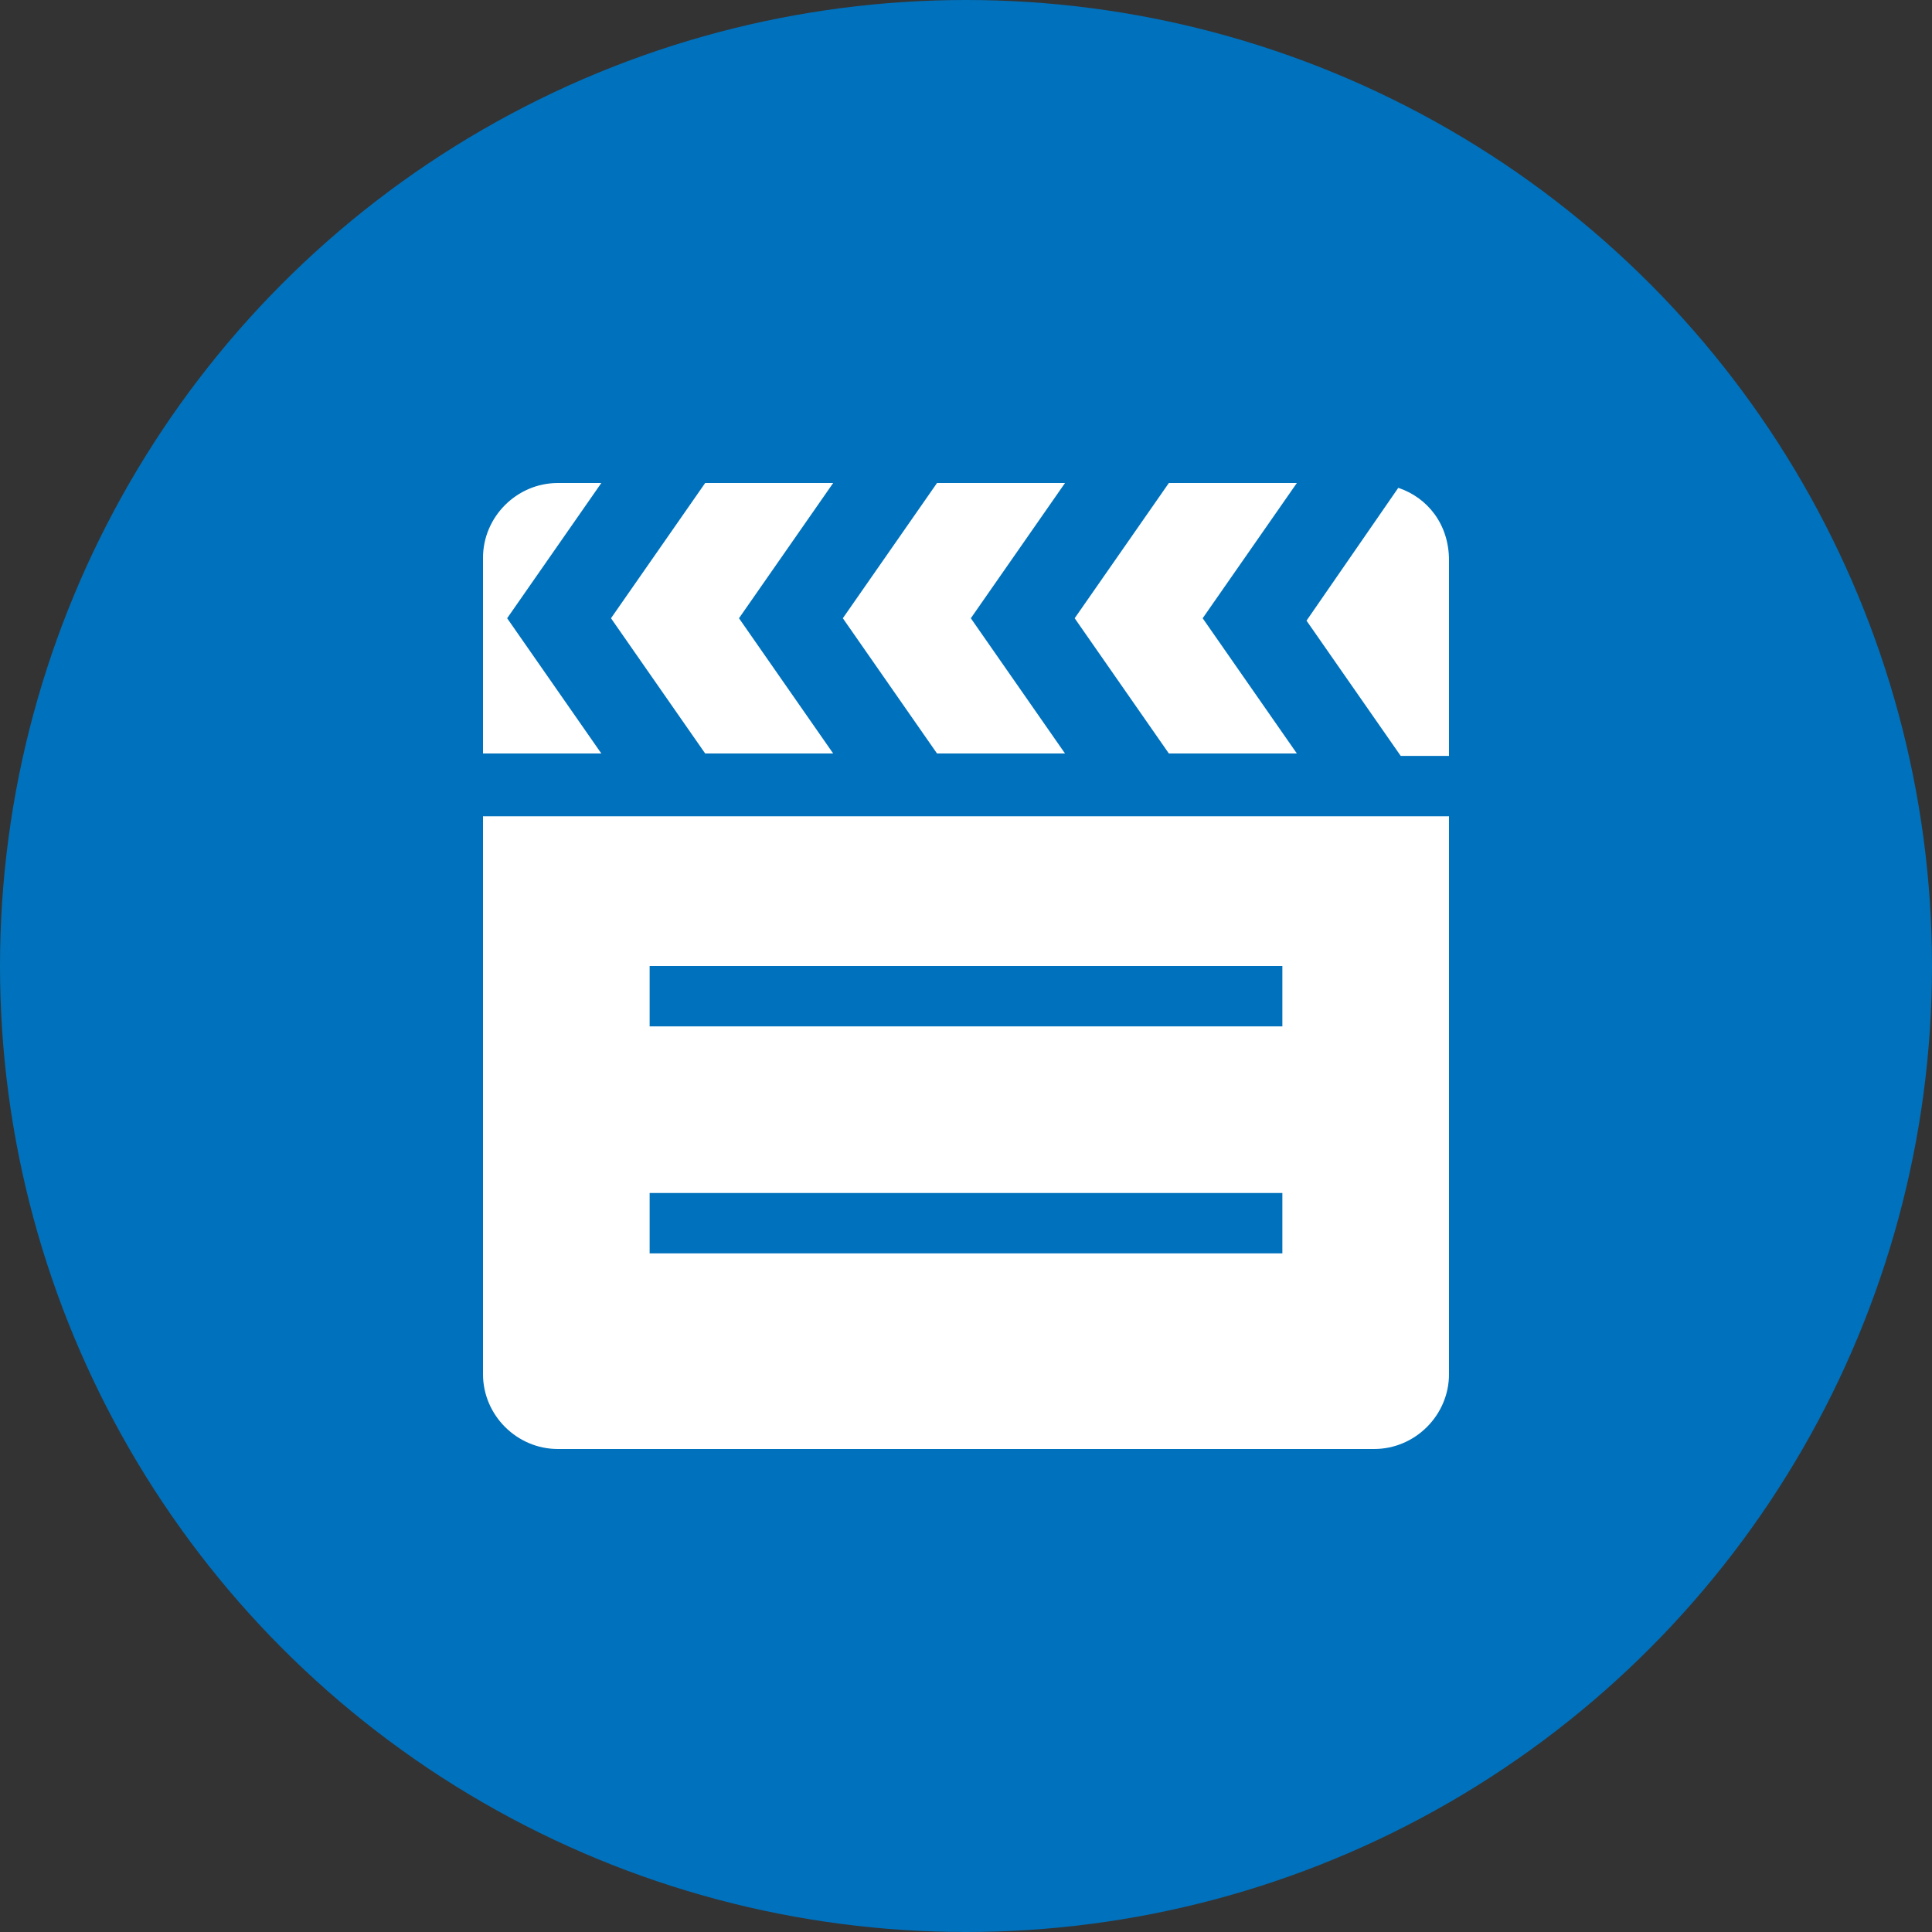
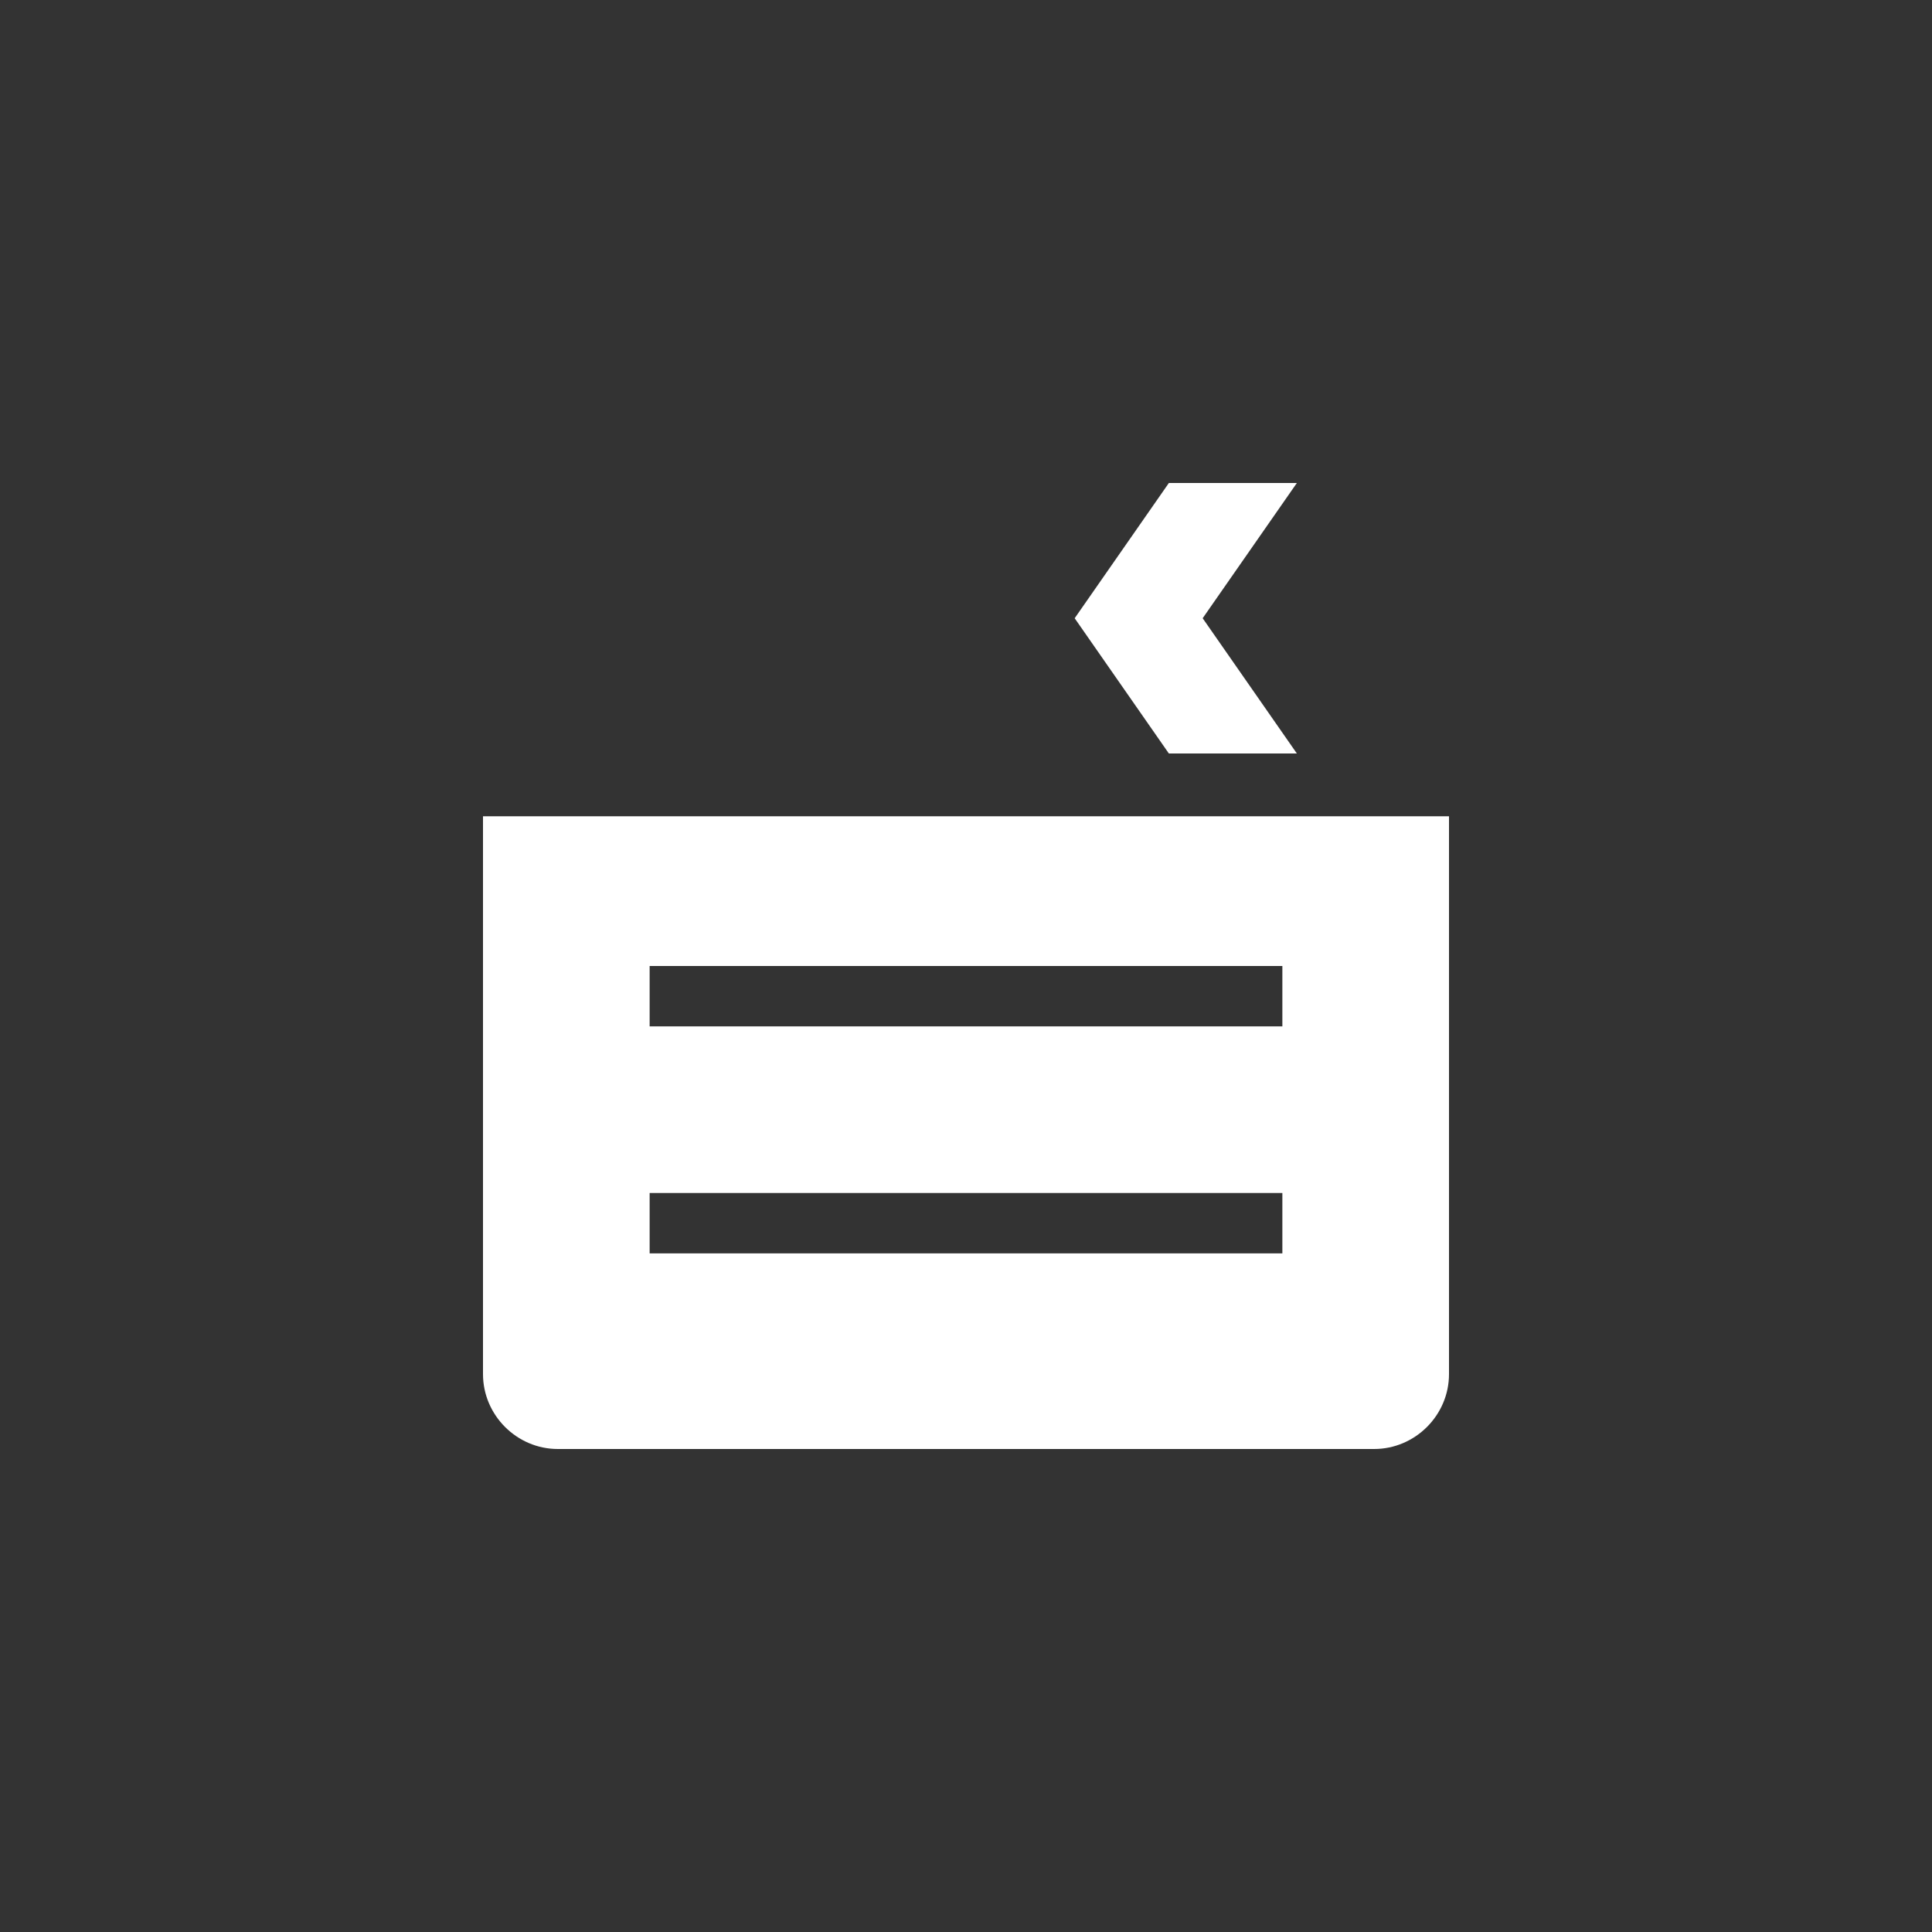
<svg xmlns="http://www.w3.org/2000/svg" version="1.1" id="レイヤー_1" x="0px" y="0px" viewBox="0 0 80 80" style="enable-background:new 0 0 80 80;" xml:space="preserve">
  <rect x="0" y="0" width="80" height="80" fill="#333333" stroke="none" />
  <style type="text/css">
	.st0{fill:#0071BC;}
	.st1{fill:#FFFFFF;}
</style>
  <g>
-     <circle class="st0" cx="40" cy="40" r="40" />
    <g>
-       <polygon class="st1" points="44.1,31.2 40.2,25.6 44.1,20 38.8,20 34.9,25.6 38.8,31.2   " />
-       <path class="st1" d="M21,25.6l3.9-5.6h-1.8c-1.7,0-3.1,1.4-3.1,3.1v8.1h4.9L21,25.6z" />
-       <polygon class="st1" points="34.5,31.2 30.6,25.6 34.5,20 29.2,20 25.3,25.6 29.2,31.2   " />
      <polygon class="st1" points="53.7,31.2 49.8,25.6 53.7,20 48.4,20 44.5,25.6 48.4,31.2   " />
-       <path class="st1" d="M57.9,20.2l-3.8,5.5l3.9,5.6h2v-8.1C60,21.7,59.1,20.6,57.9,20.2z" />
      <path class="st1" d="M20,56.9c0,1.7,1.4,3.1,3.1,3.1h33.8c1.7,0,3.1-1.4,3.1-3.1V33.8H20V56.9z M26.9,40h26.2v2.5H26.9V40z     M26.9,49.4h26.2v2.5H26.9V49.4z" />
    </g>
  </g>
</svg>